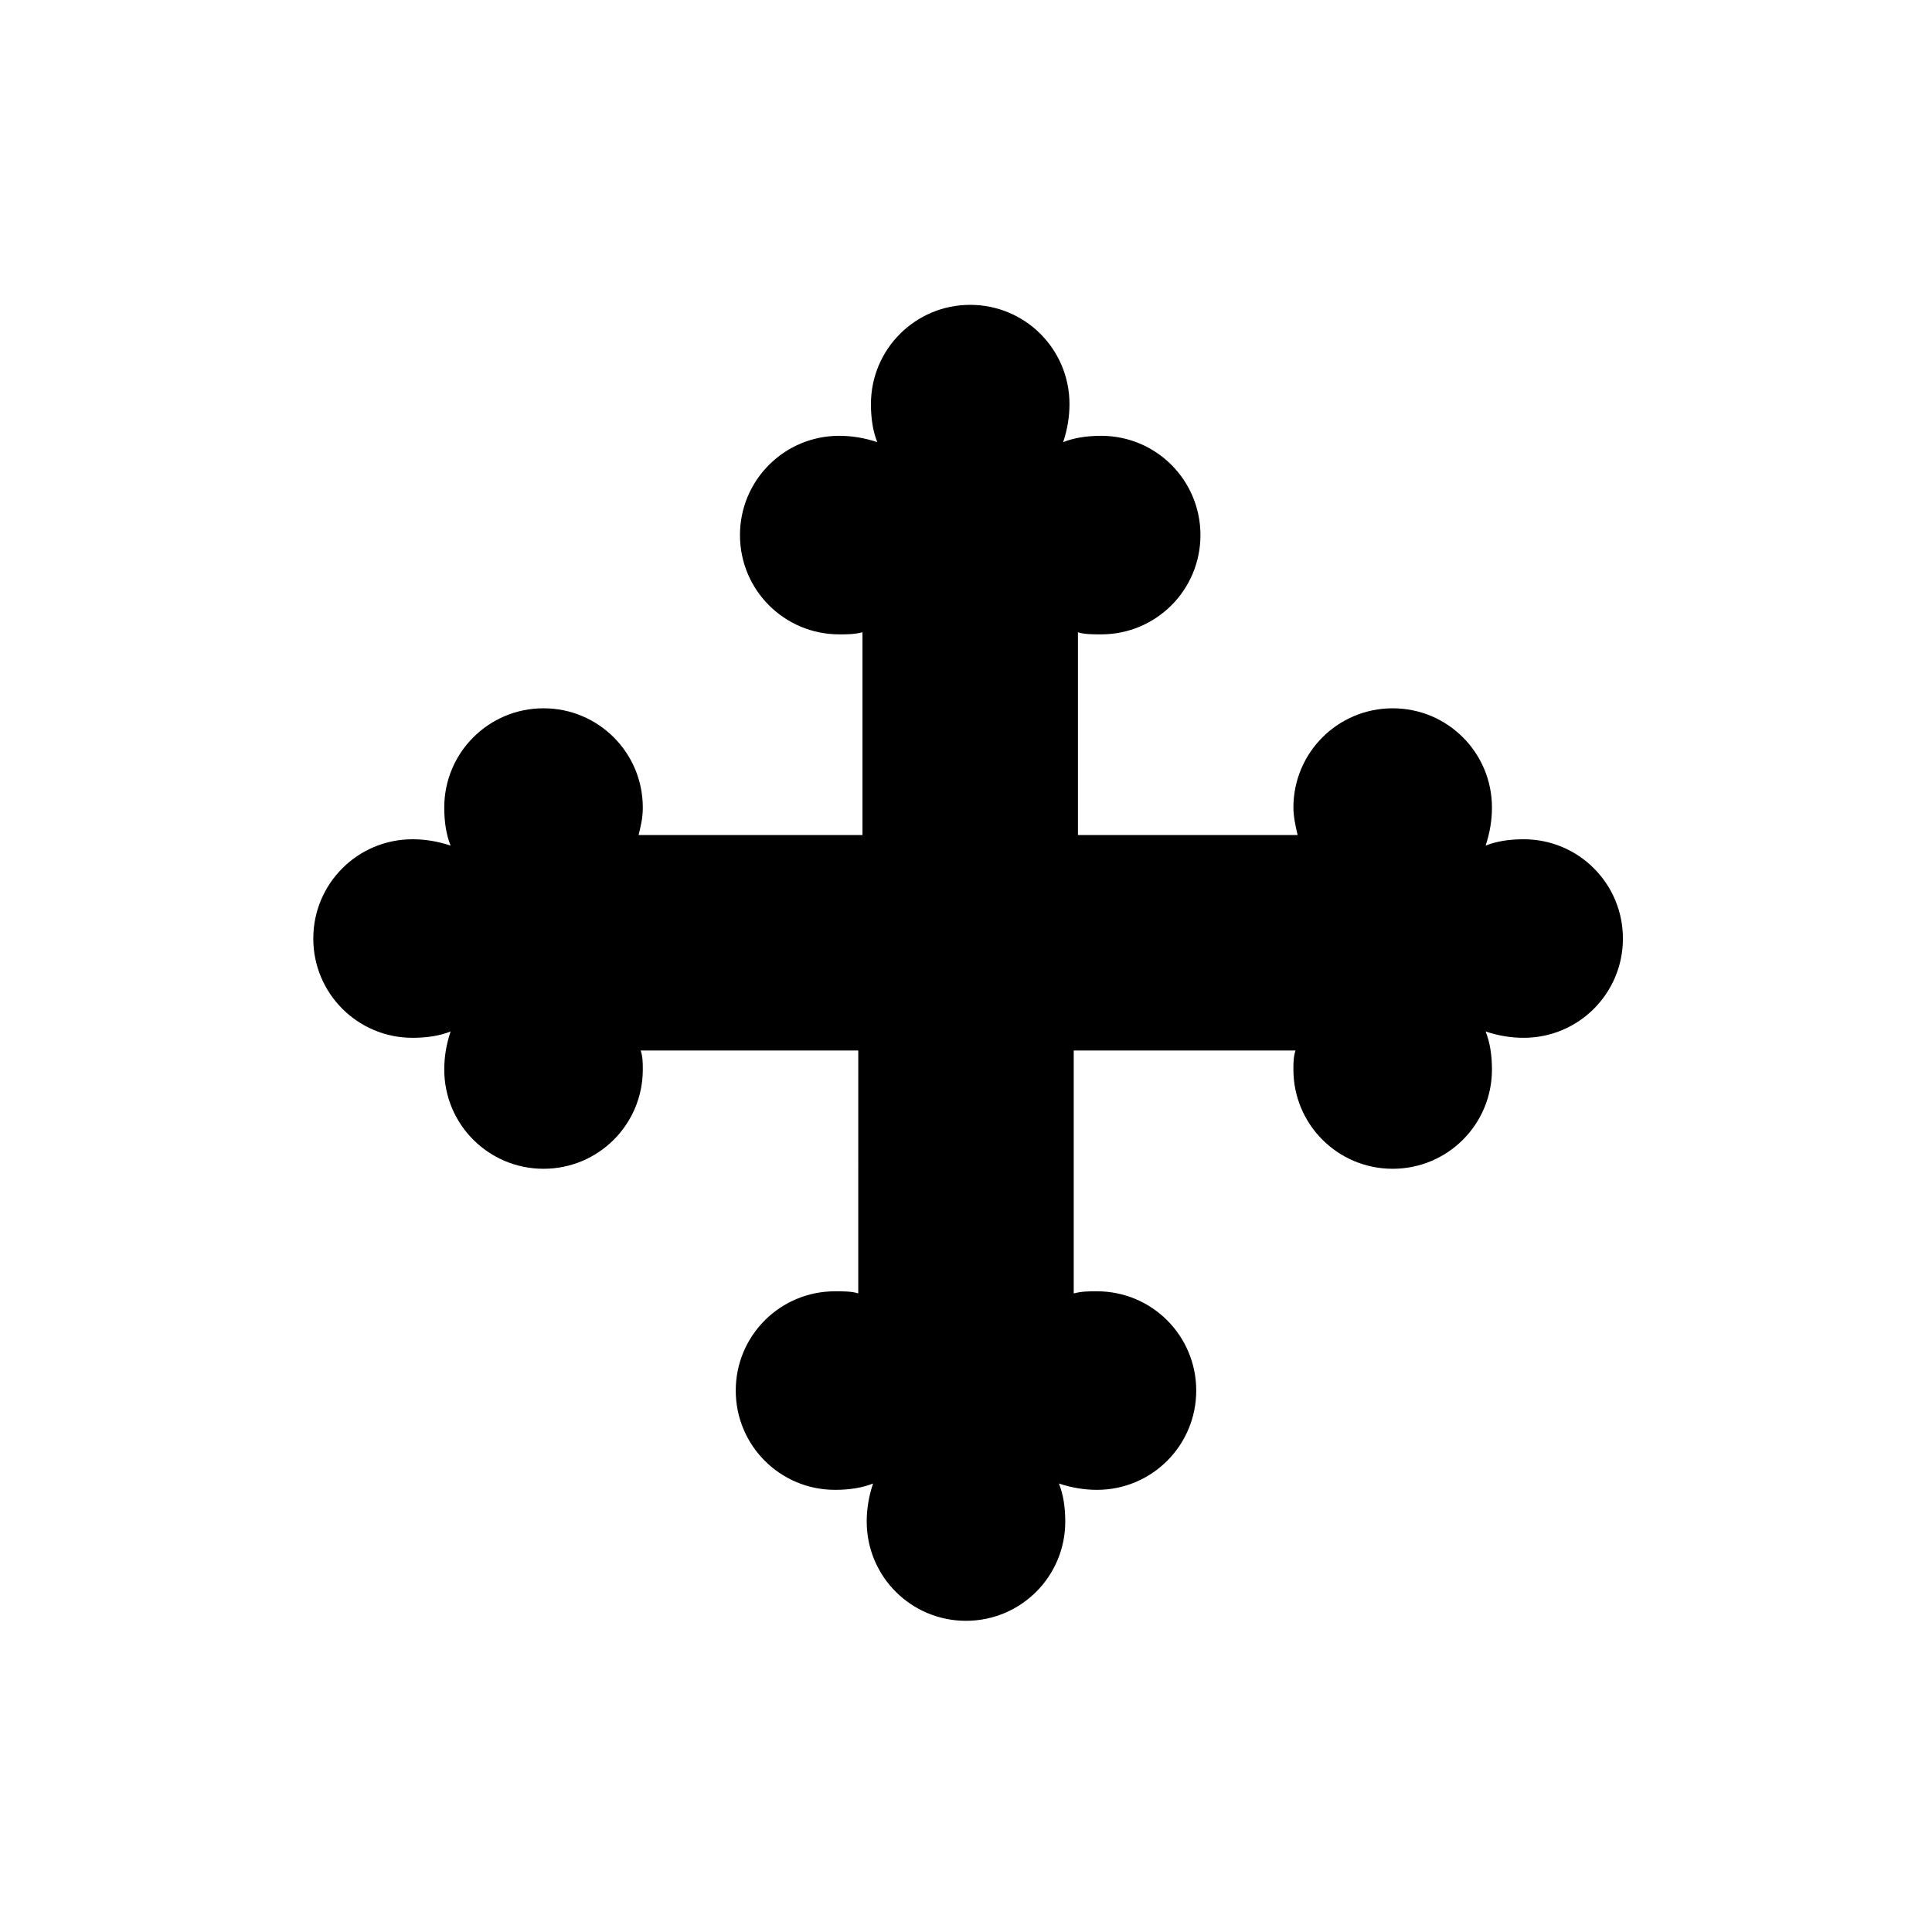
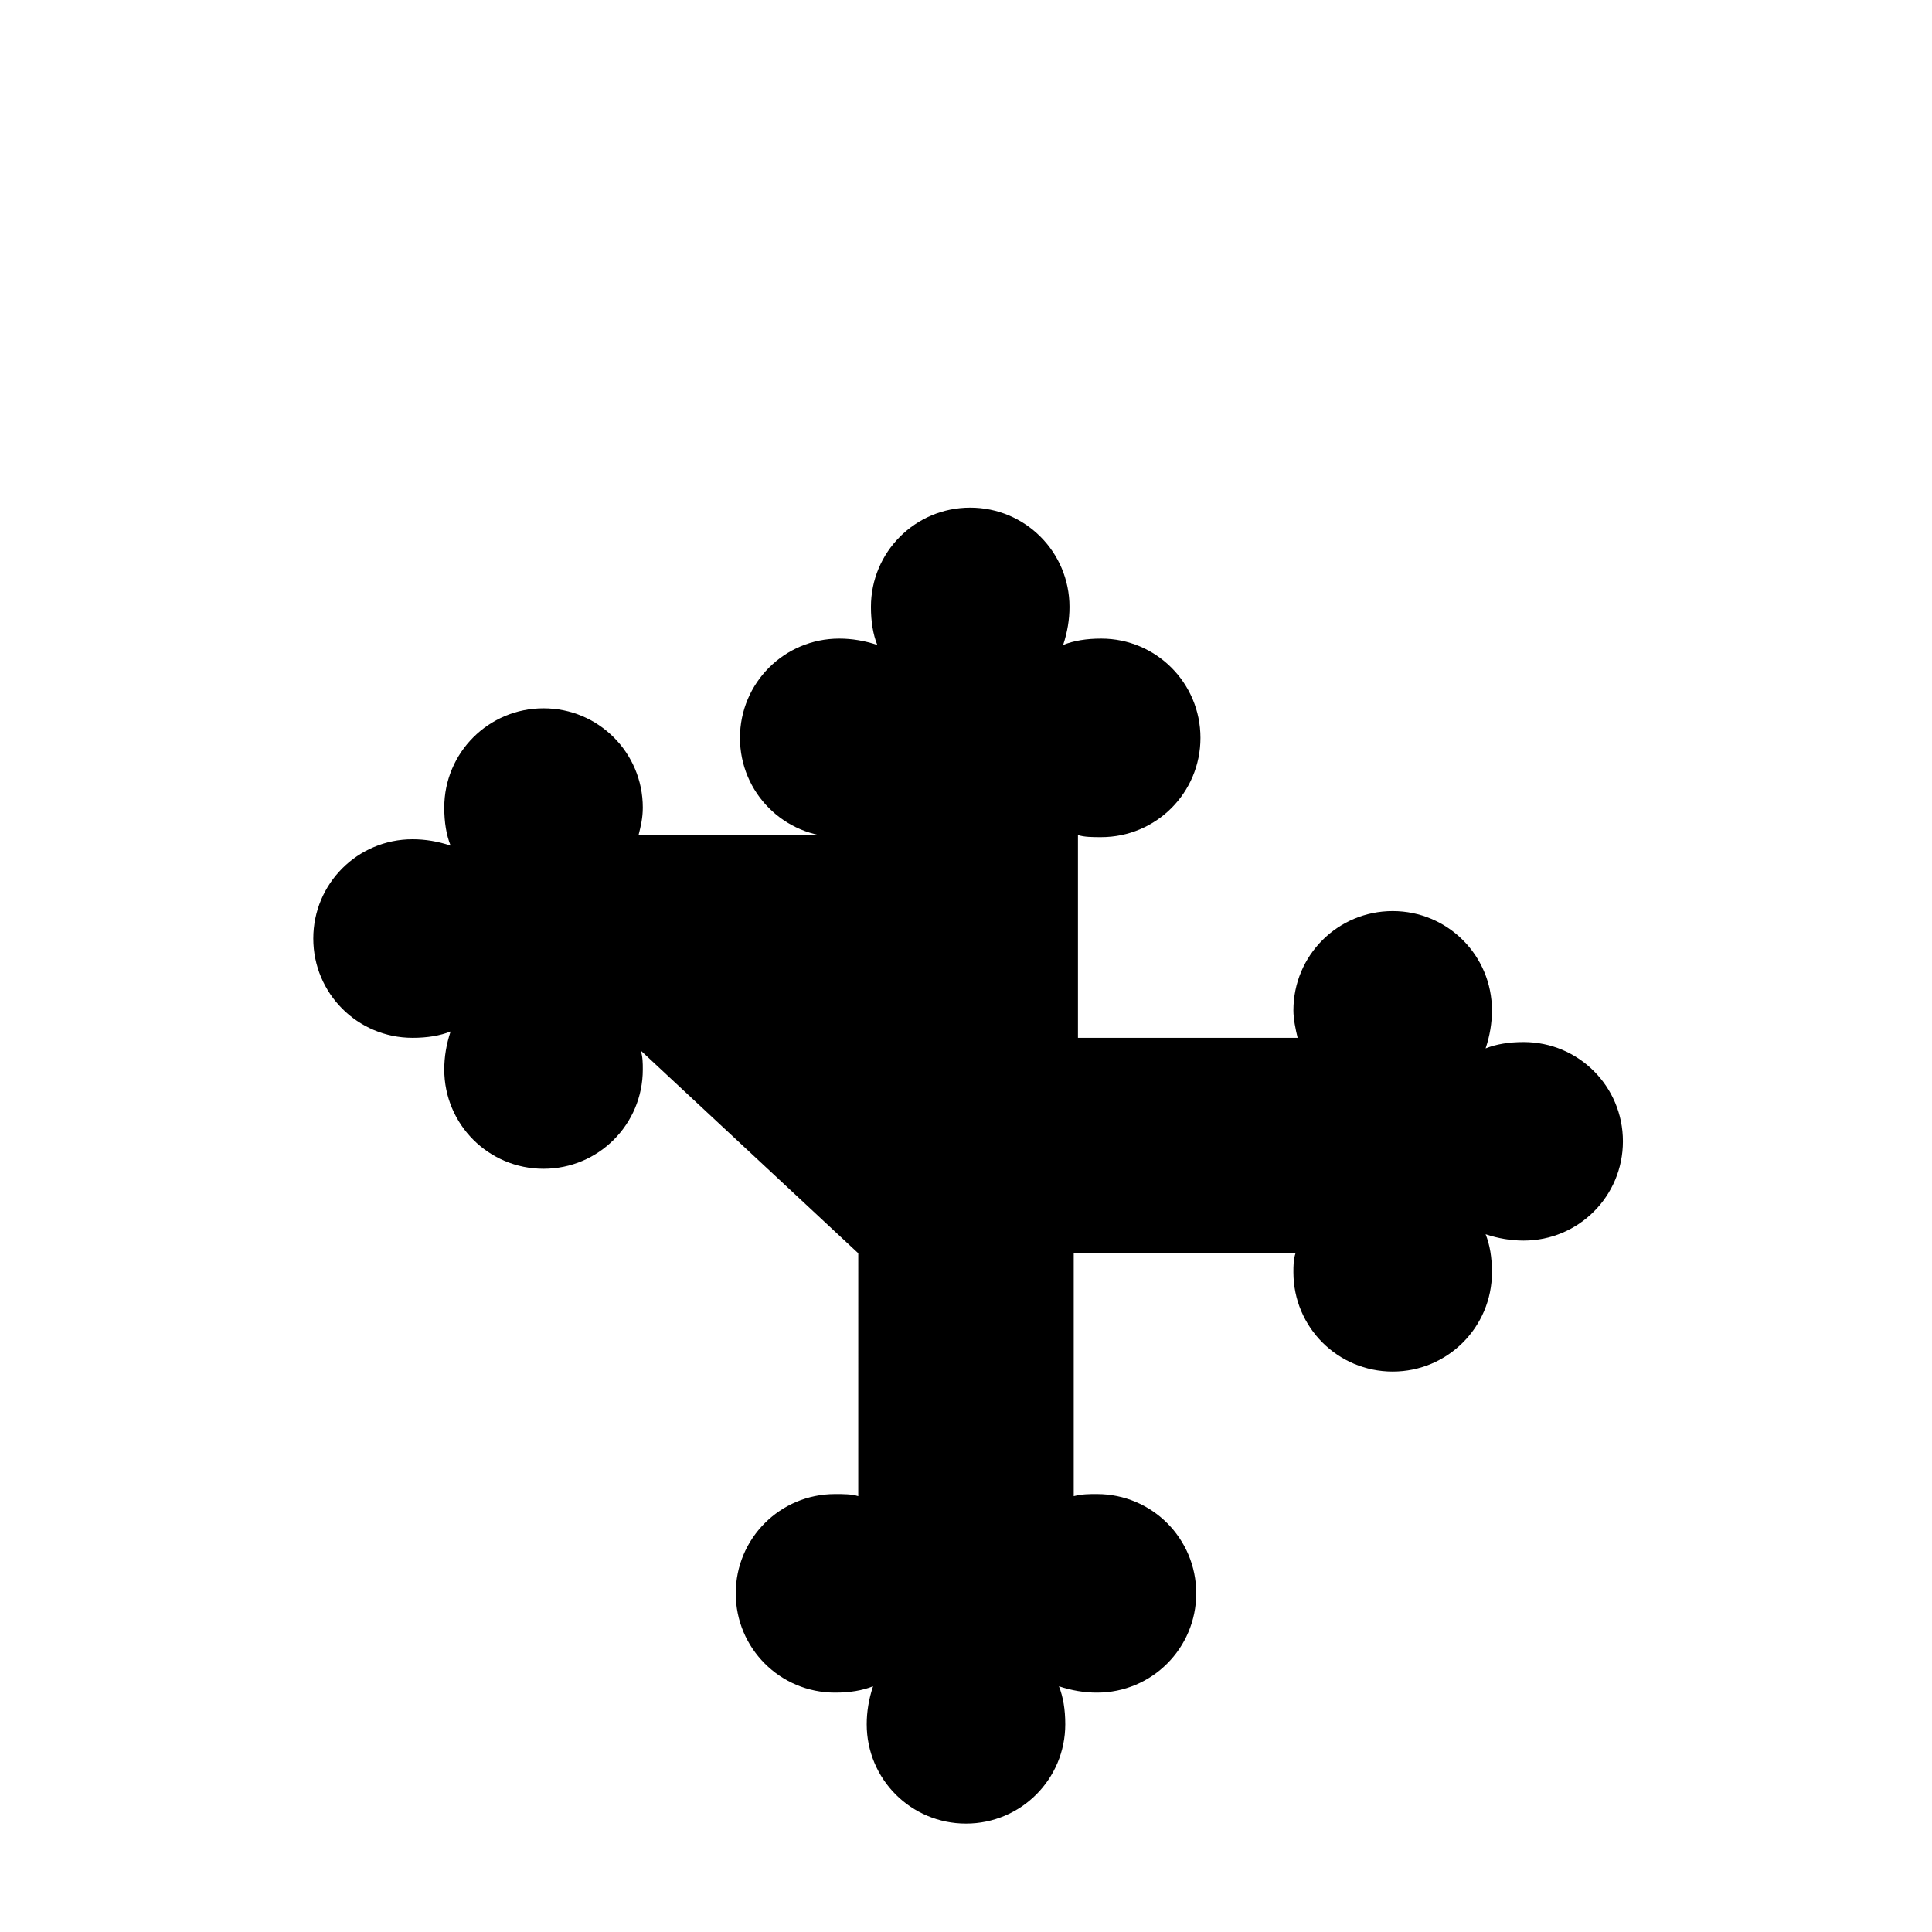
<svg xmlns="http://www.w3.org/2000/svg" fill="#000000" width="800px" height="800px" version="1.1" viewBox="144 144 512 512">
-   <path d="m313.79 422.39c0.559 1.68 0.559 3.359 0.559 5.039 0 14.555-11.754 26.309-26.309 26.309-14.555 0-26.309-11.754-26.309-26.309 0-3.359 0.559-6.719 1.68-10.078-2.801 1.121-6.156 1.68-10.078 1.68-14.555 0-26.309-11.754-26.309-26.309 0-14.555 11.754-26.309 26.309-26.309 3.359 0 6.719 0.559 10.078 1.68-1.121-2.801-1.68-6.156-1.68-10.078 0-14.555 11.754-26.309 26.309-26.309 14.555 0 26.309 11.754 26.309 26.309 0 2.801-0.559 5.039-1.121 7.277h59.336v-53.738c-2.238 0.559-3.918 0.559-6.156 0.559-14.555 0-26.309-11.754-26.309-26.309 0-14.555 11.754-26.309 26.309-26.309 3.359 0 6.719 0.559 10.078 1.68-1.121-2.801-1.68-6.156-1.68-10.078 0-14.555 11.754-26.309 26.309-26.309 14.555 0 26.309 11.754 26.309 26.309 0 3.359-0.559 6.719-1.68 10.078 2.801-1.121 6.156-1.68 10.078-1.68 14.555 0 26.309 11.754 26.309 26.309 0 14.555-11.754 26.309-26.309 26.309-2.238 0-4.477 0-6.156-0.559v53.738h58.219c-0.559-2.238-1.121-5.039-1.121-7.277 0-14.555 11.754-26.309 26.309-26.309 14.555 0 26.309 11.754 26.309 26.309 0 3.359-0.559 6.719-1.68 10.078 2.801-1.121 6.156-1.68 10.078-1.68 14.555 0 26.309 11.754 26.309 26.309 0 14.555-11.754 26.309-26.309 26.309-3.359 0-6.719-0.559-10.078-1.68 1.121 2.801 1.68 6.156 1.68 10.078 0 14.555-11.754 26.309-26.309 26.309-14.555 0-26.309-11.754-26.309-26.309 0-1.68 0-3.359 0.559-5.039h-58.777v64.375c2.238-0.559 3.918-0.559 6.156-0.559 14.555 0 26.309 11.754 26.309 26.309s-11.754 26.309-26.309 26.309c-3.359 0-6.719-0.559-10.078-1.68 1.121 2.801 1.68 6.156 1.68 10.078 0 14.555-11.754 26.309-26.309 26.309-14.555 0-26.309-11.754-26.309-26.309 0-3.359 0.559-6.719 1.68-10.078-2.801 1.121-6.156 1.68-10.078 1.68-14.555 0-26.309-11.754-26.309-26.309s11.754-26.309 26.309-26.309c2.238 0 4.477 0 6.156 0.559l0.004-64.375z" />
+   <path d="m313.79 422.39c0.559 1.68 0.559 3.359 0.559 5.039 0 14.555-11.754 26.309-26.309 26.309-14.555 0-26.309-11.754-26.309-26.309 0-3.359 0.559-6.719 1.68-10.078-2.801 1.121-6.156 1.68-10.078 1.68-14.555 0-26.309-11.754-26.309-26.309 0-14.555 11.754-26.309 26.309-26.309 3.359 0 6.719 0.559 10.078 1.68-1.121-2.801-1.68-6.156-1.68-10.078 0-14.555 11.754-26.309 26.309-26.309 14.555 0 26.309 11.754 26.309 26.309 0 2.801-0.559 5.039-1.121 7.277h59.336c-2.238 0.559-3.918 0.559-6.156 0.559-14.555 0-26.309-11.754-26.309-26.309 0-14.555 11.754-26.309 26.309-26.309 3.359 0 6.719 0.559 10.078 1.68-1.121-2.801-1.68-6.156-1.68-10.078 0-14.555 11.754-26.309 26.309-26.309 14.555 0 26.309 11.754 26.309 26.309 0 3.359-0.559 6.719-1.68 10.078 2.801-1.121 6.156-1.68 10.078-1.68 14.555 0 26.309 11.754 26.309 26.309 0 14.555-11.754 26.309-26.309 26.309-2.238 0-4.477 0-6.156-0.559v53.738h58.219c-0.559-2.238-1.121-5.039-1.121-7.277 0-14.555 11.754-26.309 26.309-26.309 14.555 0 26.309 11.754 26.309 26.309 0 3.359-0.559 6.719-1.68 10.078 2.801-1.121 6.156-1.68 10.078-1.68 14.555 0 26.309 11.754 26.309 26.309 0 14.555-11.754 26.309-26.309 26.309-3.359 0-6.719-0.559-10.078-1.68 1.121 2.801 1.68 6.156 1.68 10.078 0 14.555-11.754 26.309-26.309 26.309-14.555 0-26.309-11.754-26.309-26.309 0-1.68 0-3.359 0.559-5.039h-58.777v64.375c2.238-0.559 3.918-0.559 6.156-0.559 14.555 0 26.309 11.754 26.309 26.309s-11.754 26.309-26.309 26.309c-3.359 0-6.719-0.559-10.078-1.68 1.121 2.801 1.68 6.156 1.68 10.078 0 14.555-11.754 26.309-26.309 26.309-14.555 0-26.309-11.754-26.309-26.309 0-3.359 0.559-6.719 1.68-10.078-2.801 1.121-6.156 1.68-10.078 1.68-14.555 0-26.309-11.754-26.309-26.309s11.754-26.309 26.309-26.309c2.238 0 4.477 0 6.156 0.559l0.004-64.375z" />
</svg>